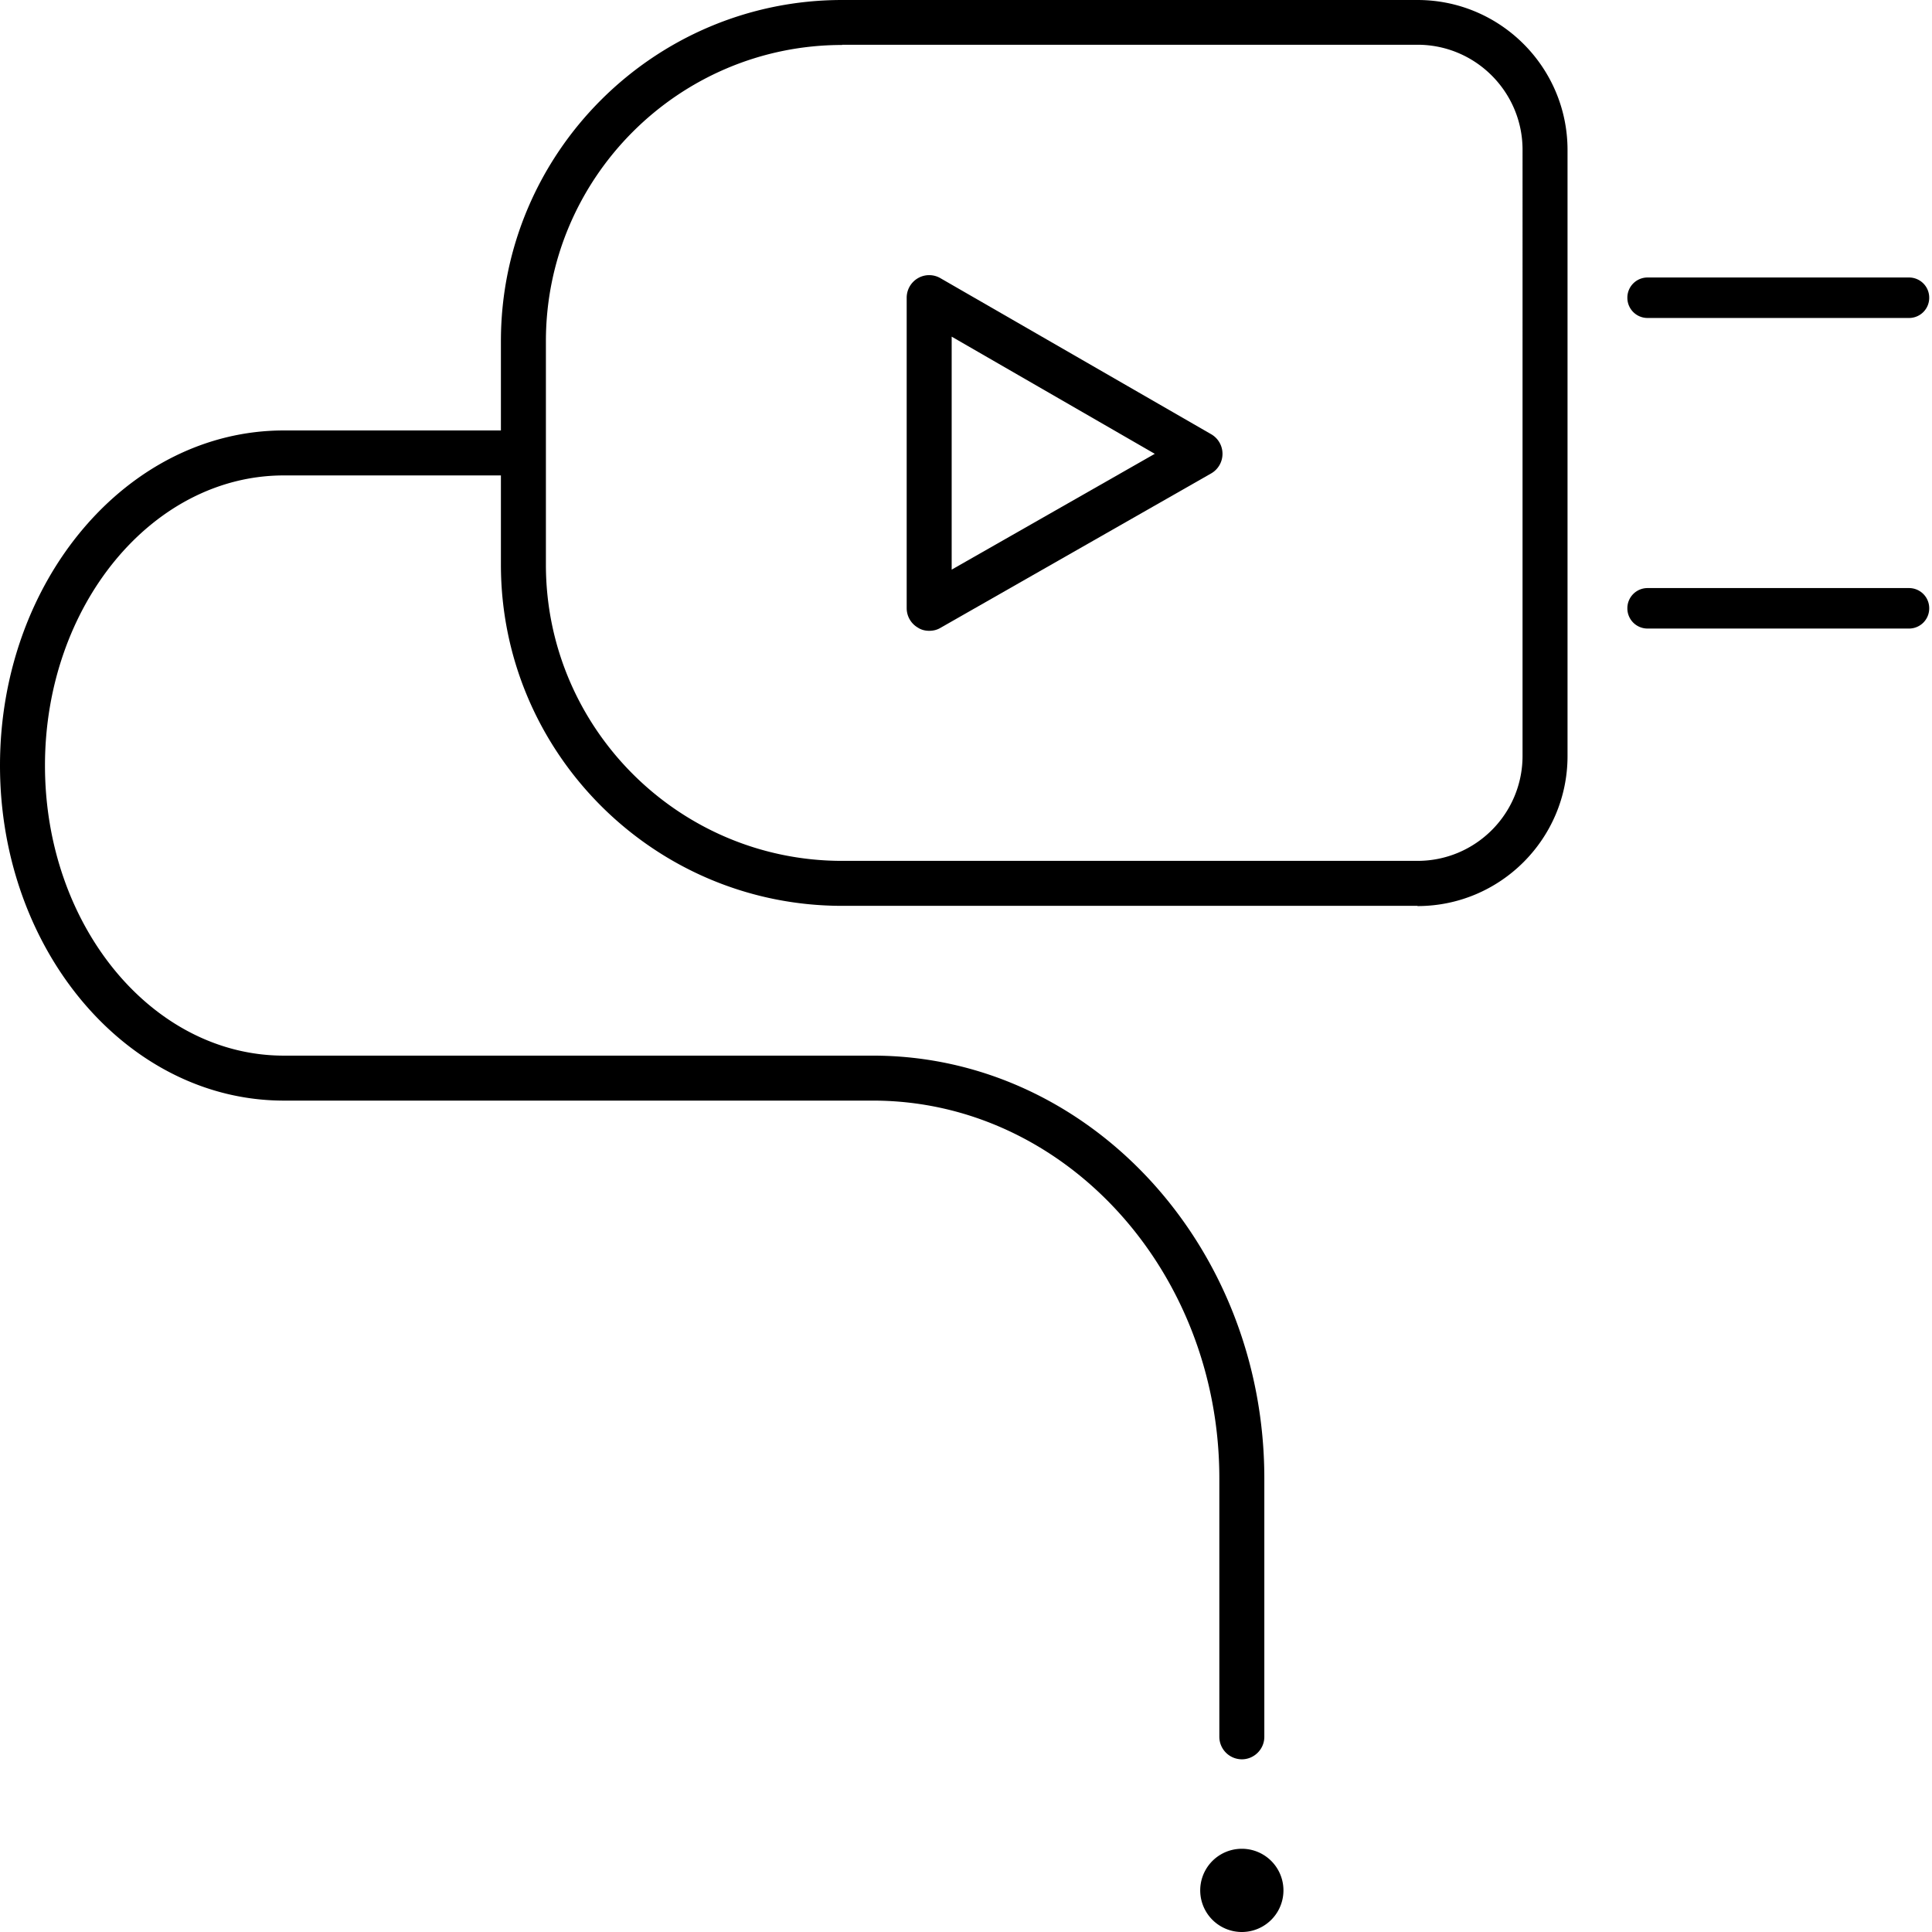
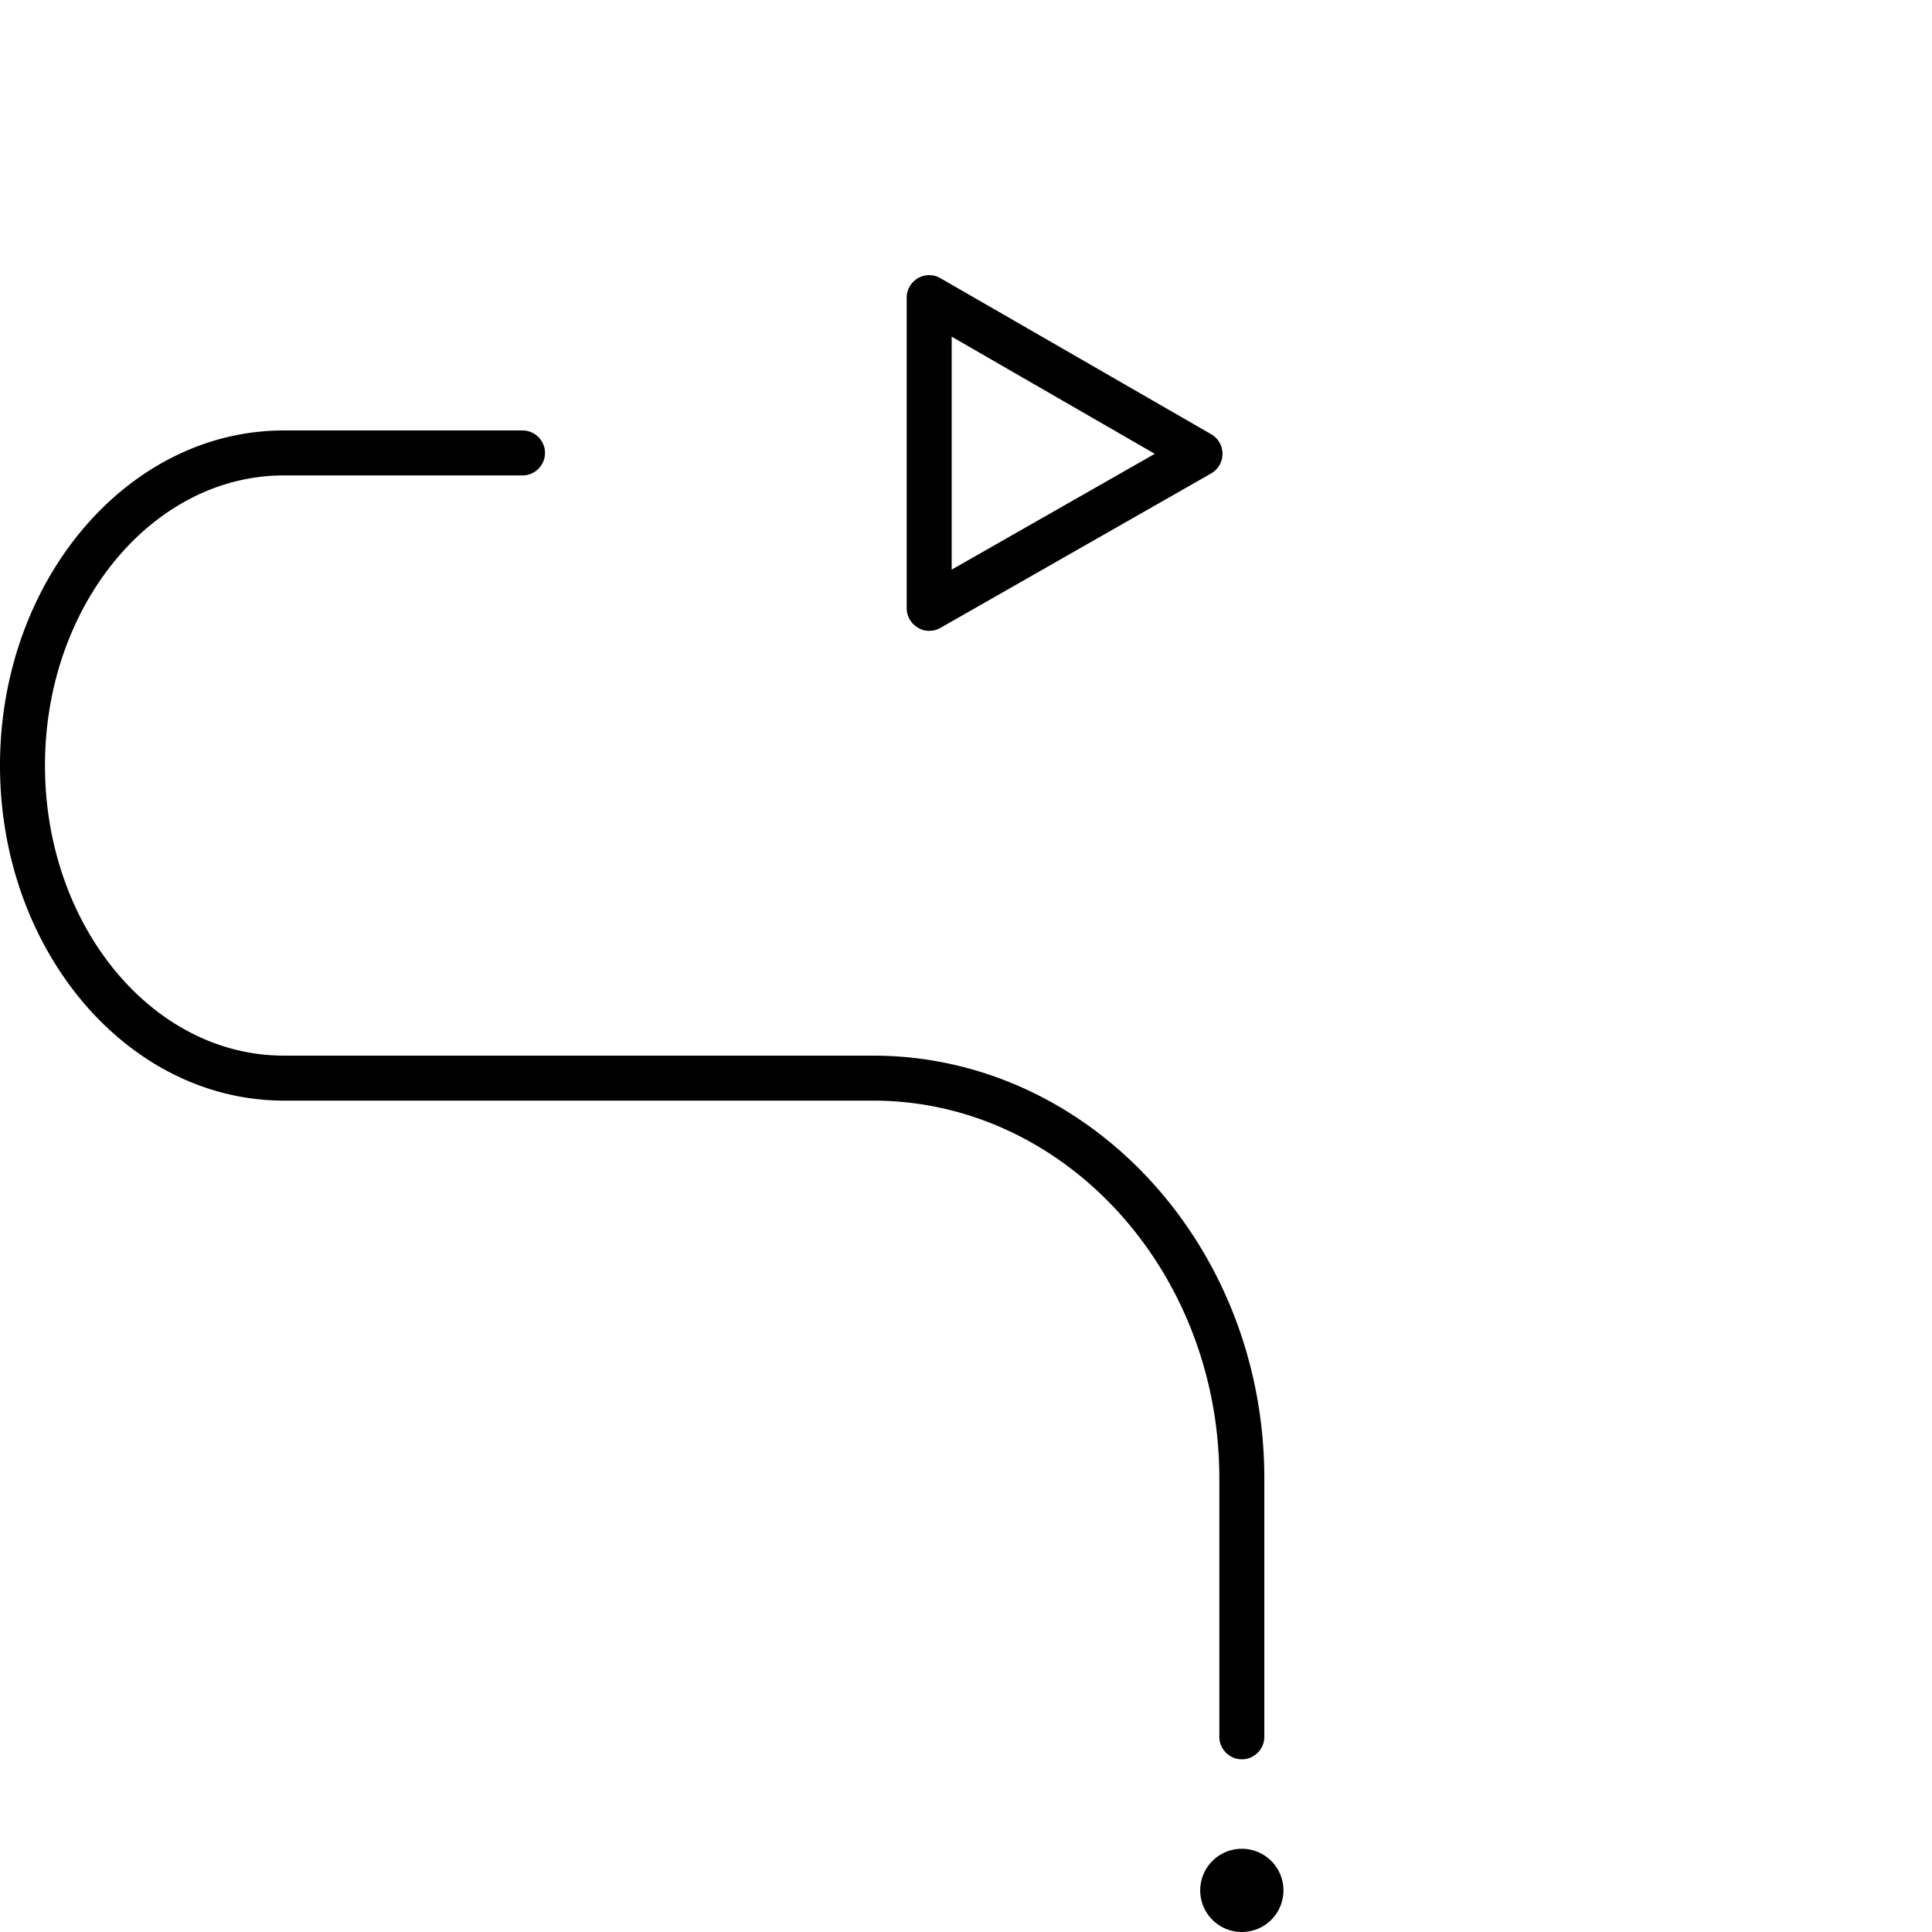
<svg xmlns="http://www.w3.org/2000/svg" fill="none" viewBox="0 0 250 250">
  <path fill="currentColor" d="M160.693 227.653a2.92 2.92 0 0 1-2.911-2.91v-33.437c0-26.946-20.112-48.888-44.823-48.888H36.731C16.474 142.418 0 122.979 0 99.058 0 75.139 16.474 55.7 36.731 55.7h30.882c1.6 0 2.91 1.31 2.91 2.91s-1.31 2.91-2.91 2.91H36.73c-17.026 0-30.91 16.85-30.91 37.54 0 20.69 13.854 37.539 30.91 37.539h76.228c27.913 0 50.645 24.531 50.645 54.708v33.437c0 1.6-1.31 2.91-2.911 2.91Zm0 22.347a5.385 5.385 0 1 0 0-10.77 5.385 5.385 0 0 0 0 10.77Z" />
-   <path fill="currentColor" d="M183.424 117.216h-74.452c-24.362 0-44.154-19.818-44.154-44.145V44.145C64.818 19.788 84.64 0 108.972 0h74.452c10.711 0 19.414 8.7 19.414 19.41v78.425c0 10.709-8.703 19.41-19.414 19.41v-.029ZM108.972 5.82c-21.131 0-38.332 17.198-38.332 38.325v28.926c0 21.126 17.201 38.325 38.332 38.325h74.452c7.51 0 13.593-6.082 13.593-13.59V19.38c0-7.48-6.083-13.59-13.593-13.59h-74.452v.029ZM247.02 41.146H213.2a2.608 2.608 0 0 1-2.62-2.619 2.608 2.608 0 0 1 2.62-2.619h33.82a2.608 2.608 0 0 1 2.62 2.62 2.608 2.608 0 0 1-2.62 2.618Zm0 40.188H213.2a2.608 2.608 0 0 1-2.62-2.62 2.608 2.608 0 0 1 2.62-2.618h33.82a2.608 2.608 0 0 1 2.62 2.619 2.608 2.608 0 0 1-2.62 2.619Z" />
  <path fill="currentColor" d="M120.236 81.626c-.495 0-1.019-.117-1.456-.408a2.909 2.909 0 0 1-1.455-2.502V38.528a2.92 2.92 0 0 1 1.455-2.532 2.893 2.893 0 0 1 2.911 0l35.043 20.196a2.92 2.92 0 0 1 1.456 2.532 2.92 2.92 0 0 1-1.456 2.531l-35.043 19.992c-.437.262-.931.379-1.455.379Zm2.91-38.064V73.71l26.283-14.986-26.283-15.162Z" />
</svg>